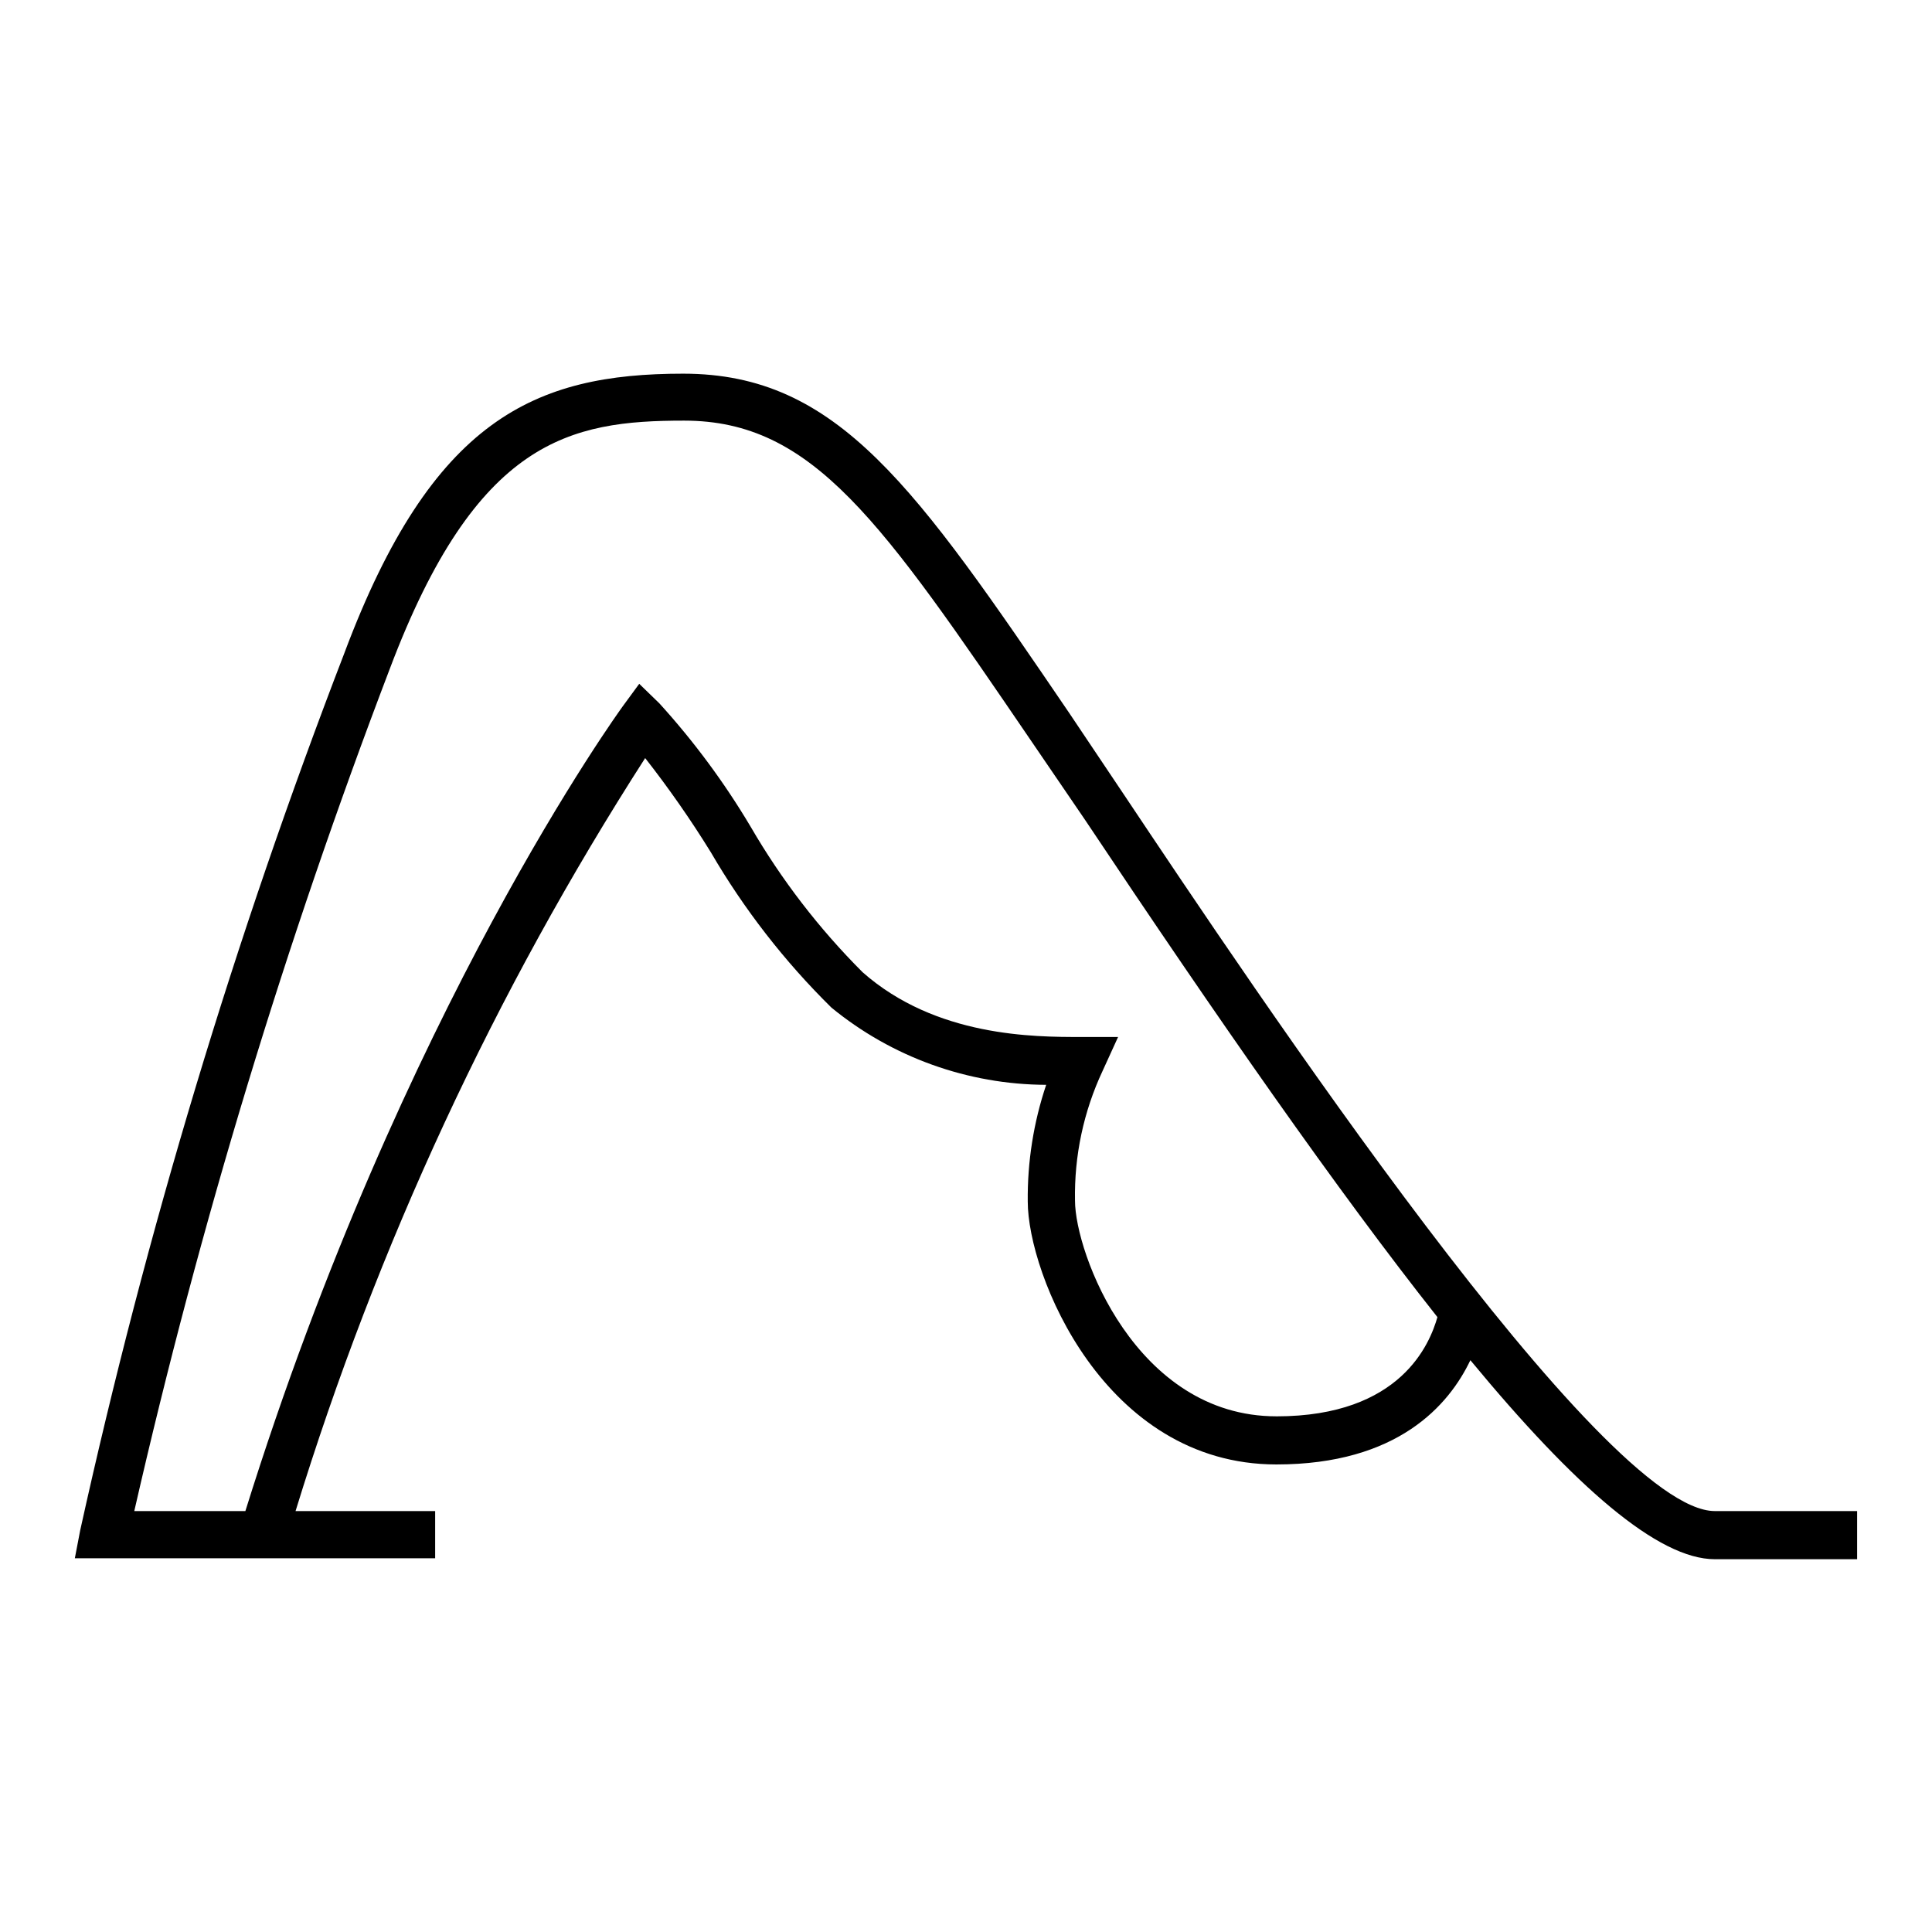
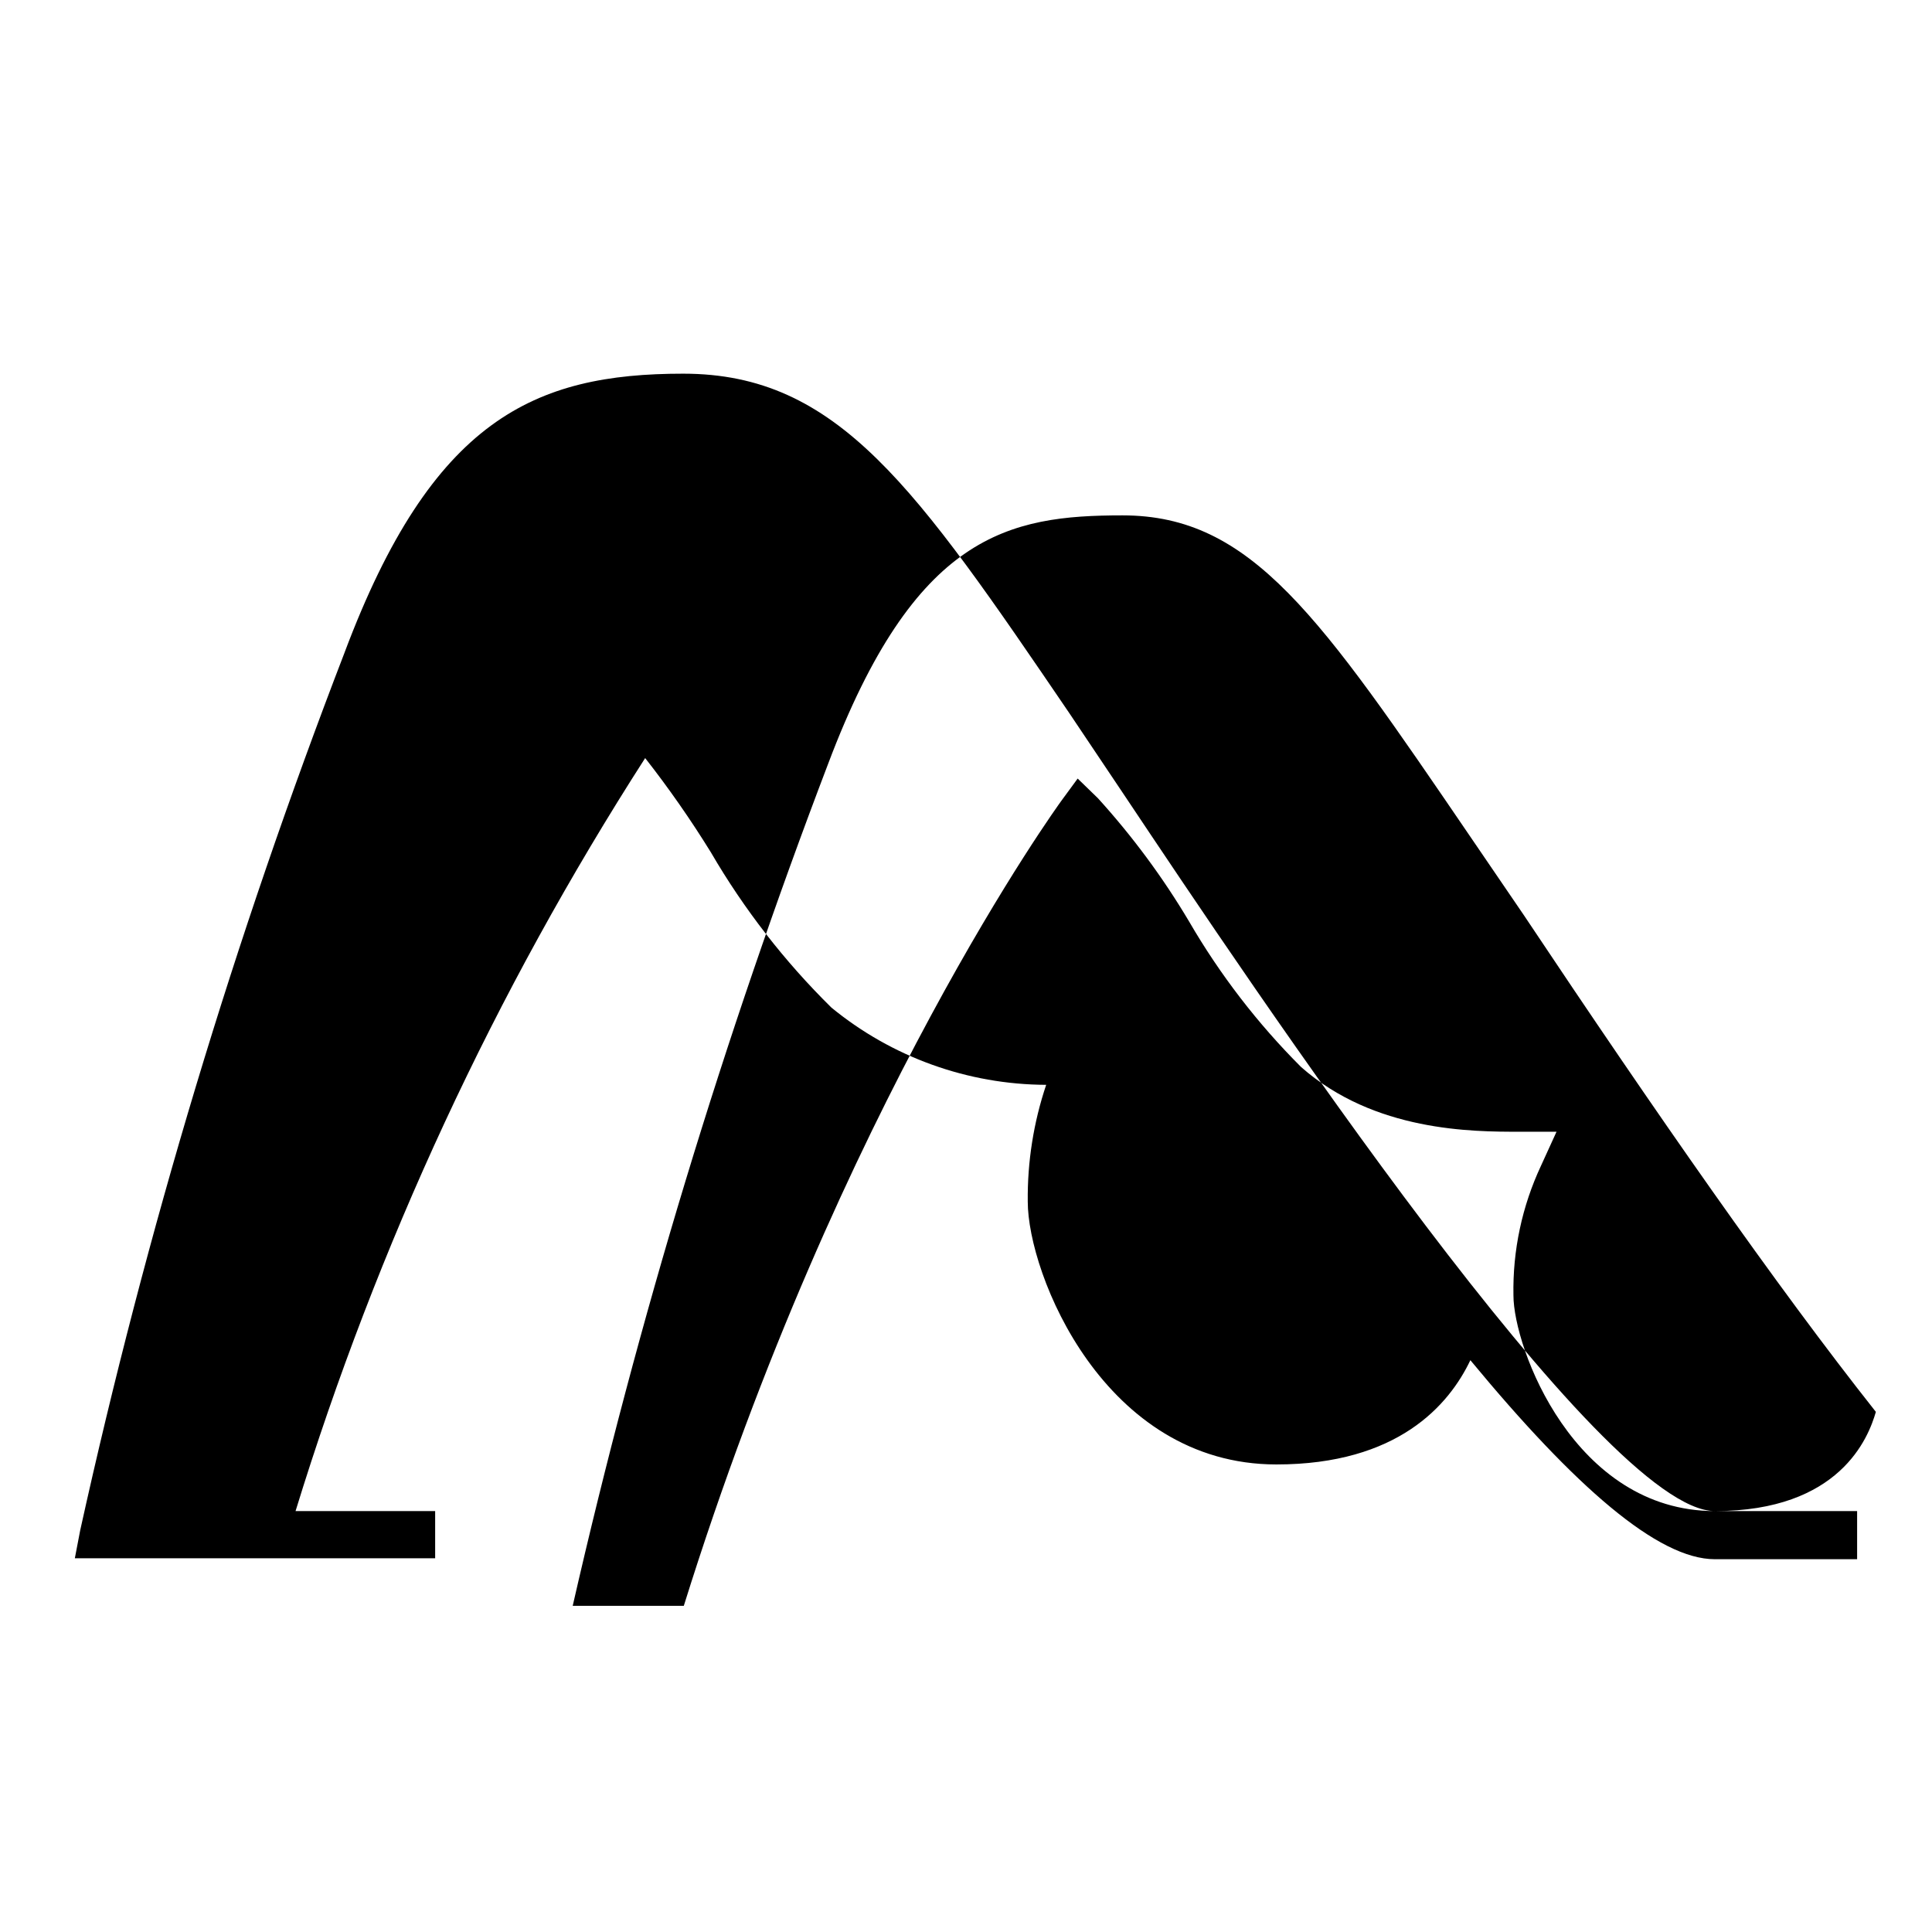
<svg xmlns="http://www.w3.org/2000/svg" fill="#000000" width="800px" height="800px" version="1.1" viewBox="144 144 512 512">
-   <path d="m598.45 544.45c-29.914 0-122.09-138.23-156.81-190.19l-14.25-21.254c-40.777-59.906-61.246-89.977-102.34-89.977-39.359 0-66.52 12.043-89.742 73.918h0.004c-29.164 75.668-52.582 153.43-70.062 232.62l-1.418 7.398h95.488v-12.516h-36.996c21.652-70.426 52.824-137.57 92.652-199.55 6.262 7.988 12.066 16.316 17.398 24.953 8.781 15.082 19.527 28.926 31.961 41.172 16.055 13.164 36.152 20.391 56.914 20.469-3.348 9.965-4.996 20.422-4.883 30.934 0 19.207 20.23 69.668 65.891 69.668 32.195 0 45.738-15.742 51.406-27.629 27.789 33.613 49.75 52.742 64.785 52.742h37.707v-12.754zm-116.19-25.109c-37.312 0-53.371-43.375-53.371-57.152-0.227-11.875 2.277-23.645 7.32-34.402l4.094-8.973h-9.84c-12.438 0-38.414 0-57.859-17.16-11.523-11.52-21.496-24.484-29.68-38.574-6.938-11.672-15.035-22.617-24.168-32.668l-5.352-5.195-4.328 5.902c-0.551 0.789-58.566 80.453-100.05 213.33h-29.441c17.332-75.879 39.953-150.45 67.699-223.17 22.984-60.93 47.863-65.809 78.012-65.809 34.164 0 52.191 26.527 92.18 85.176l14.016 20.543c35.504 53.215 66.914 98.32 93.441 131.86-1.969 6.852-9.527 26.297-42.668 26.297z" />
+   <path d="m598.45 544.45c-29.914 0-122.09-138.23-156.81-190.19l-14.25-21.254c-40.777-59.906-61.246-89.977-102.34-89.977-39.359 0-66.52 12.043-89.742 73.918h0.004c-29.164 75.668-52.582 153.43-70.062 232.62l-1.418 7.398h95.488v-12.516h-36.996c21.652-70.426 52.824-137.57 92.652-199.55 6.262 7.988 12.066 16.316 17.398 24.953 8.781 15.082 19.527 28.926 31.961 41.172 16.055 13.164 36.152 20.391 56.914 20.469-3.348 9.965-4.996 20.422-4.883 30.934 0 19.207 20.23 69.668 65.891 69.668 32.195 0 45.738-15.742 51.406-27.629 27.789 33.613 49.75 52.742 64.785 52.742h37.707v-12.754zc-37.312 0-53.371-43.375-53.371-57.152-0.227-11.875 2.277-23.645 7.32-34.402l4.094-8.973h-9.84c-12.438 0-38.414 0-57.859-17.16-11.523-11.52-21.496-24.484-29.68-38.574-6.938-11.672-15.035-22.617-24.168-32.668l-5.352-5.195-4.328 5.902c-0.551 0.789-58.566 80.453-100.05 213.33h-29.441c17.332-75.879 39.953-150.45 67.699-223.17 22.984-60.93 47.863-65.809 78.012-65.809 34.164 0 52.191 26.527 92.18 85.176l14.016 20.543c35.504 53.215 66.914 98.32 93.441 131.86-1.969 6.852-9.527 26.297-42.668 26.297z" />
</svg>